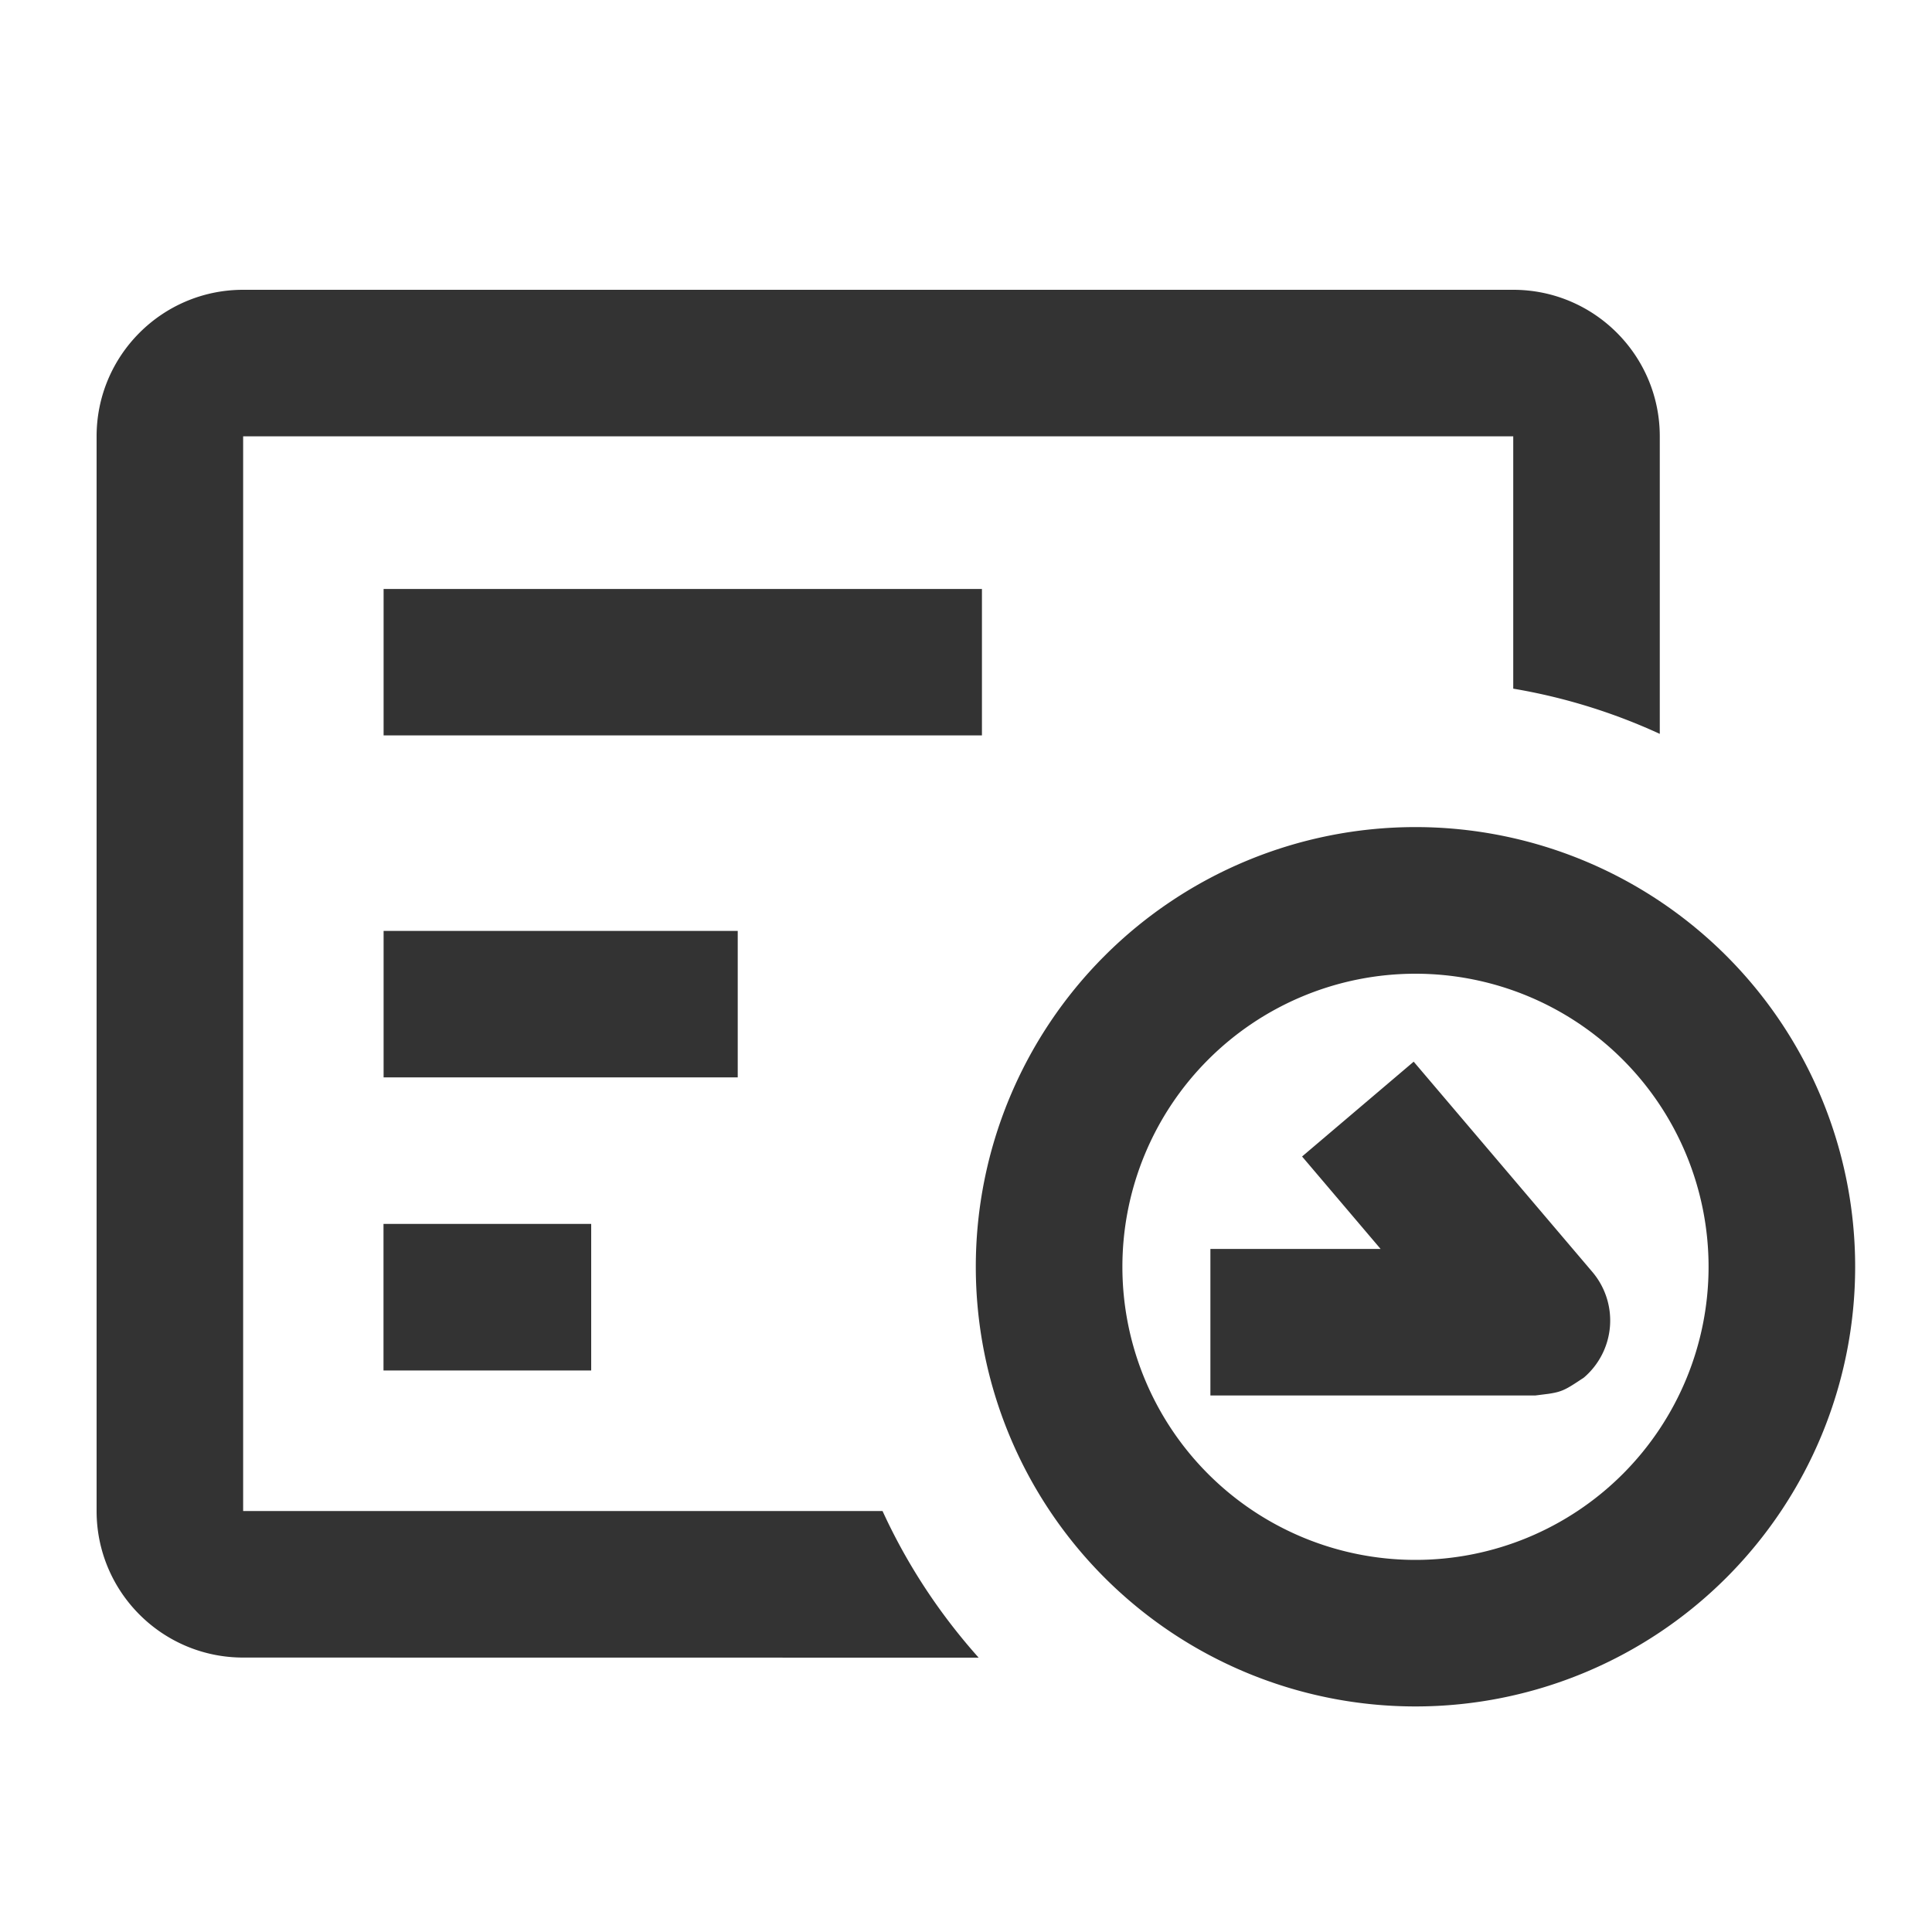
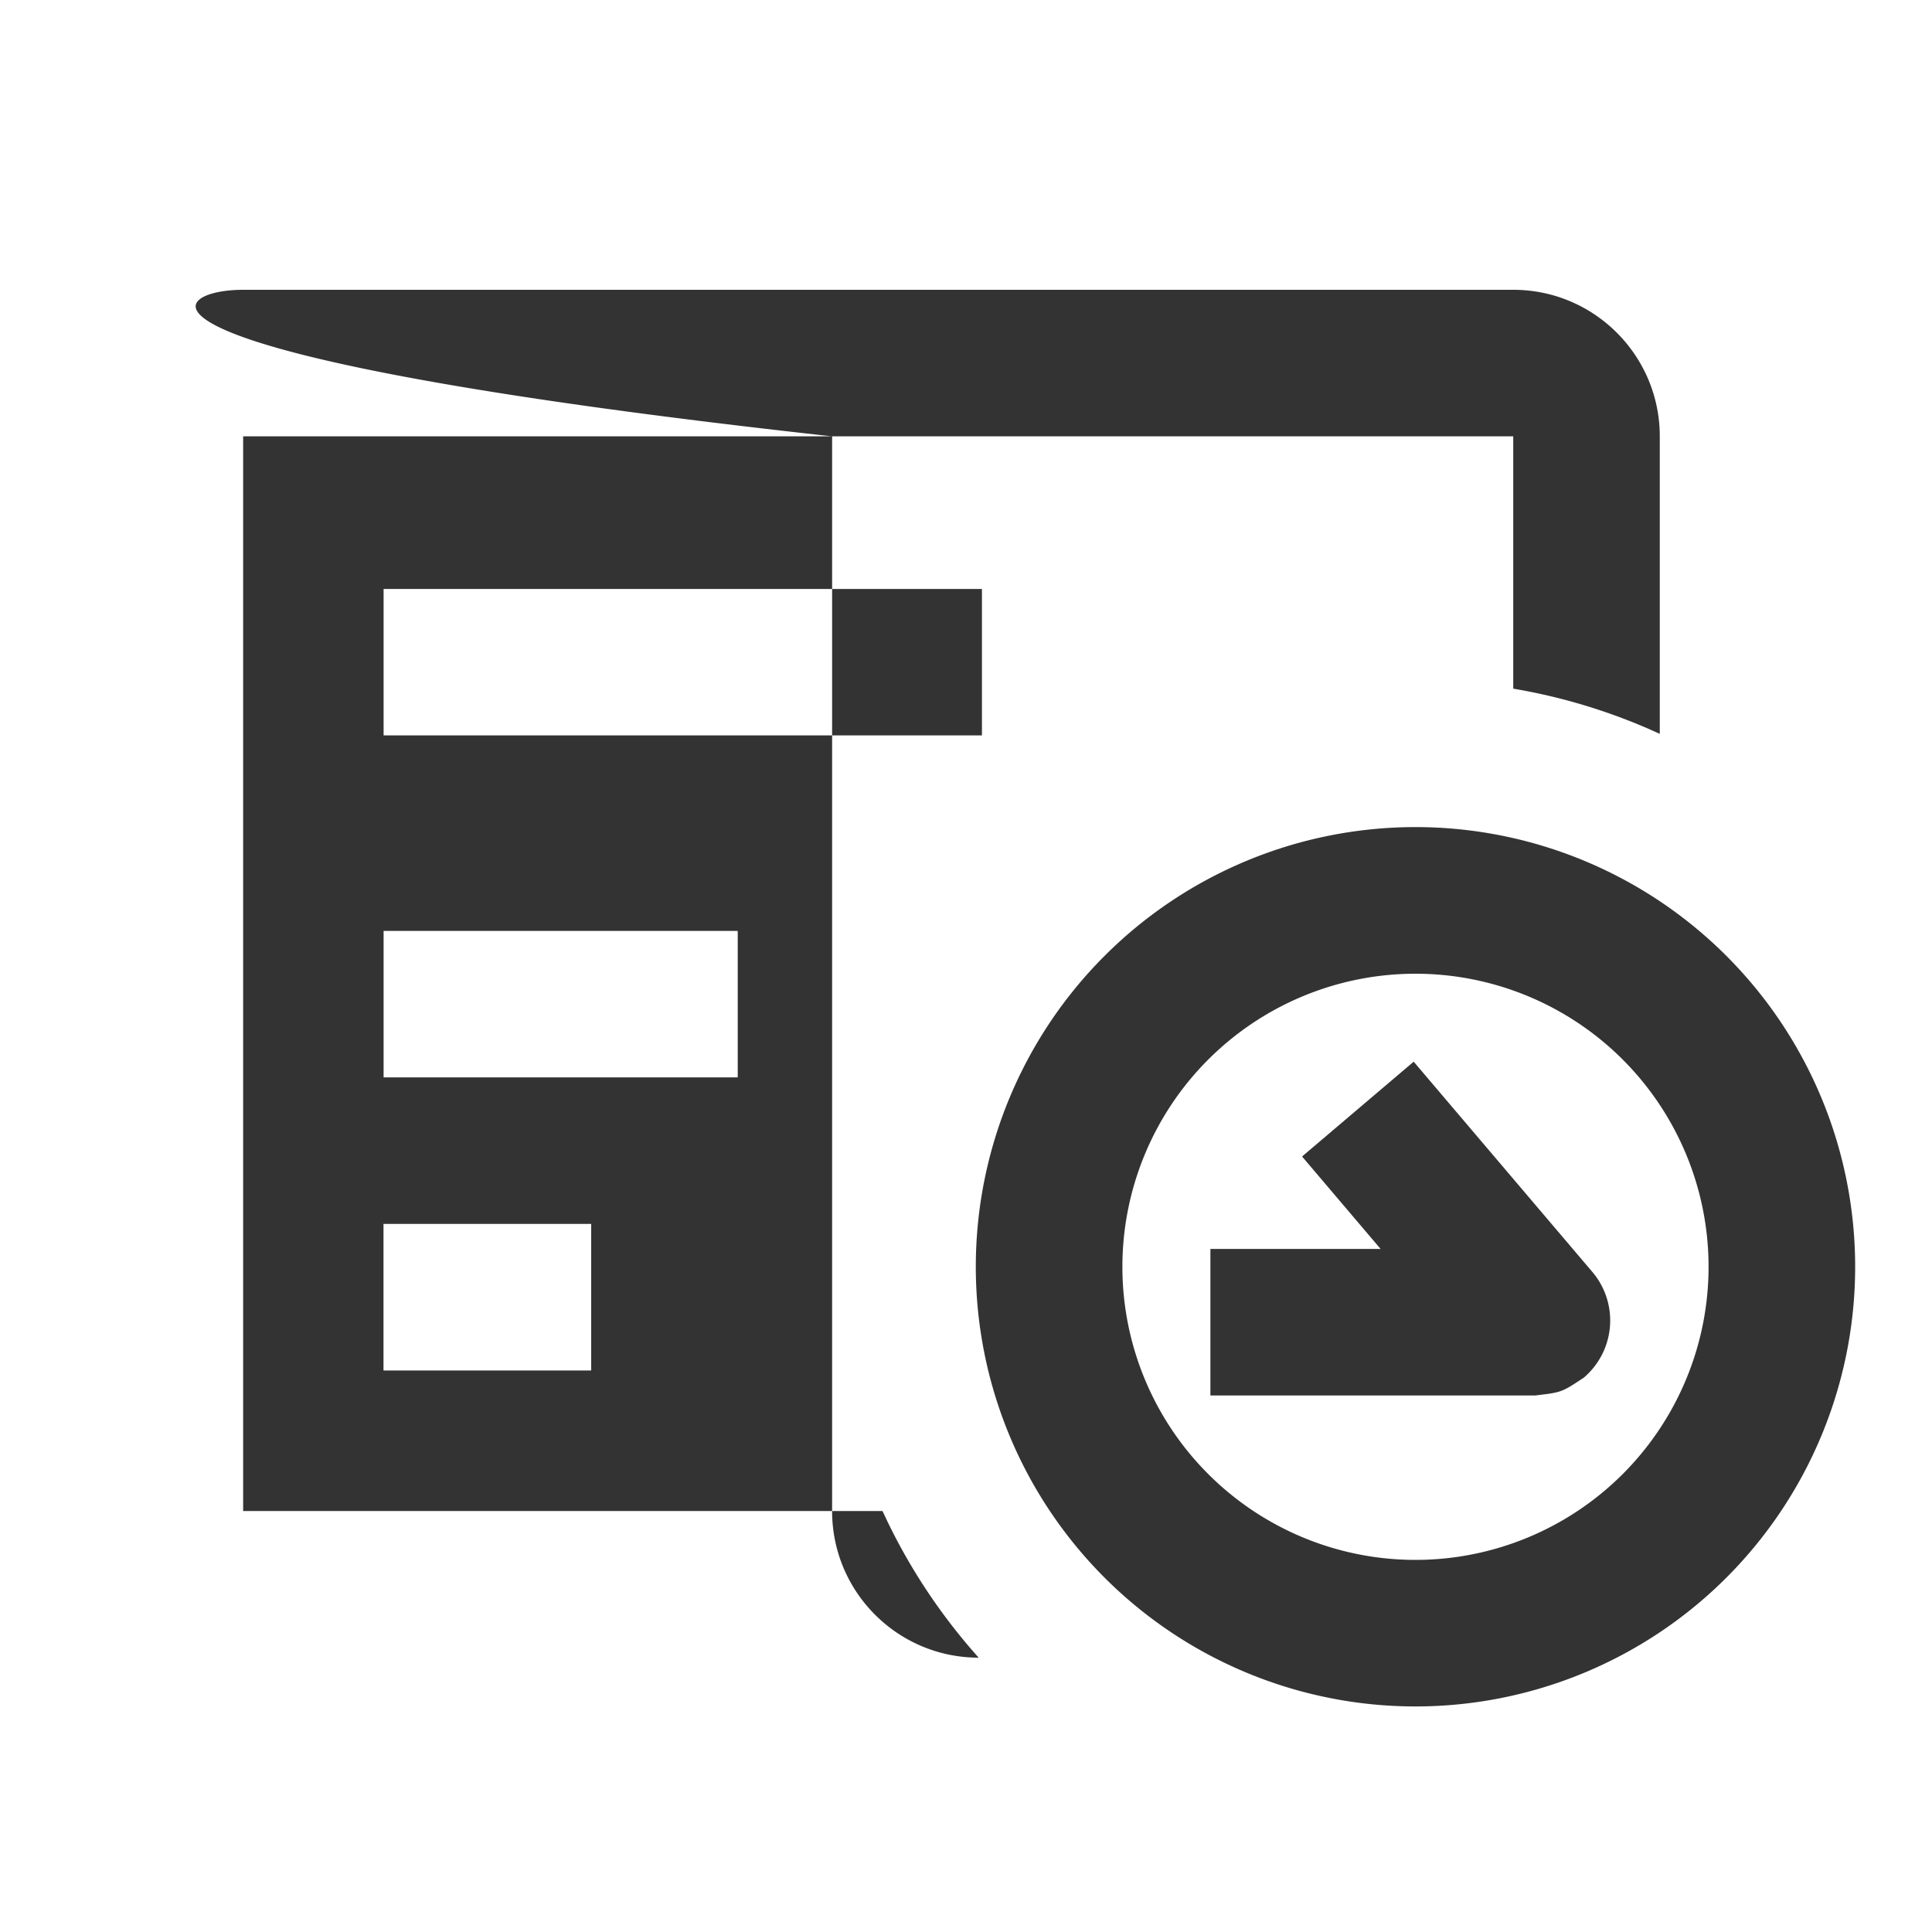
<svg xmlns="http://www.w3.org/2000/svg" width="20" height="20">
-   <path d="M14.653 8.562a4.551 4.551 0 1 1 0 9.103 4.551 4.551 0 0 1 0-9.103ZM15.665 3c.838 0 1.517.68 1.517 1.517v3.08a6.024 6.024 0 0 0-1.517-.468V4.517H2.517v11.125h6.619c.255.557.592 1.067.995 1.518l-7.614-.001c-.838 0-1.517-.68-1.517-1.517V4.517C1 3.679 1.68 3 2.517 3h13.148Zm-1.012 7.08a3.034 3.034 0 1 0 0 6.068 3.034 3.034 0 0 0 0-6.068Zm-.019.91 1.85 2.177a.777.777 0 0 1-.088 1.094c-.184.122-.22.146-.368.168l-.135.017H12.53v-1.517h1.762l-.813-.957 1.156-.982ZM6.12 12.67v1.517H3.97V12.67h2.15Zm1.517-3.034v1.517H3.971V9.637h3.666Zm2.528-3.54v1.517H3.971V6.097h6.194Z" fill="#333" />
+   <path d="M14.653 8.562a4.551 4.551 0 1 1 0 9.103 4.551 4.551 0 0 1 0-9.103ZM15.665 3c.838 0 1.517.68 1.517 1.517v3.08a6.024 6.024 0 0 0-1.517-.468V4.517H2.517v11.125h6.619c.255.557.592 1.067.995 1.518c-.838 0-1.517-.68-1.517-1.517V4.517C1 3.679 1.68 3 2.517 3h13.148Zm-1.012 7.08a3.034 3.034 0 1 0 0 6.068 3.034 3.034 0 0 0 0-6.068Zm-.019.91 1.85 2.177a.777.777 0 0 1-.088 1.094c-.184.122-.22.146-.368.168l-.135.017H12.53v-1.517h1.762l-.813-.957 1.156-.982ZM6.12 12.67v1.517H3.97V12.67h2.15Zm1.517-3.034v1.517H3.971V9.637h3.666Zm2.528-3.54v1.517H3.971V6.097h6.194Z" fill="#333" />
</svg>